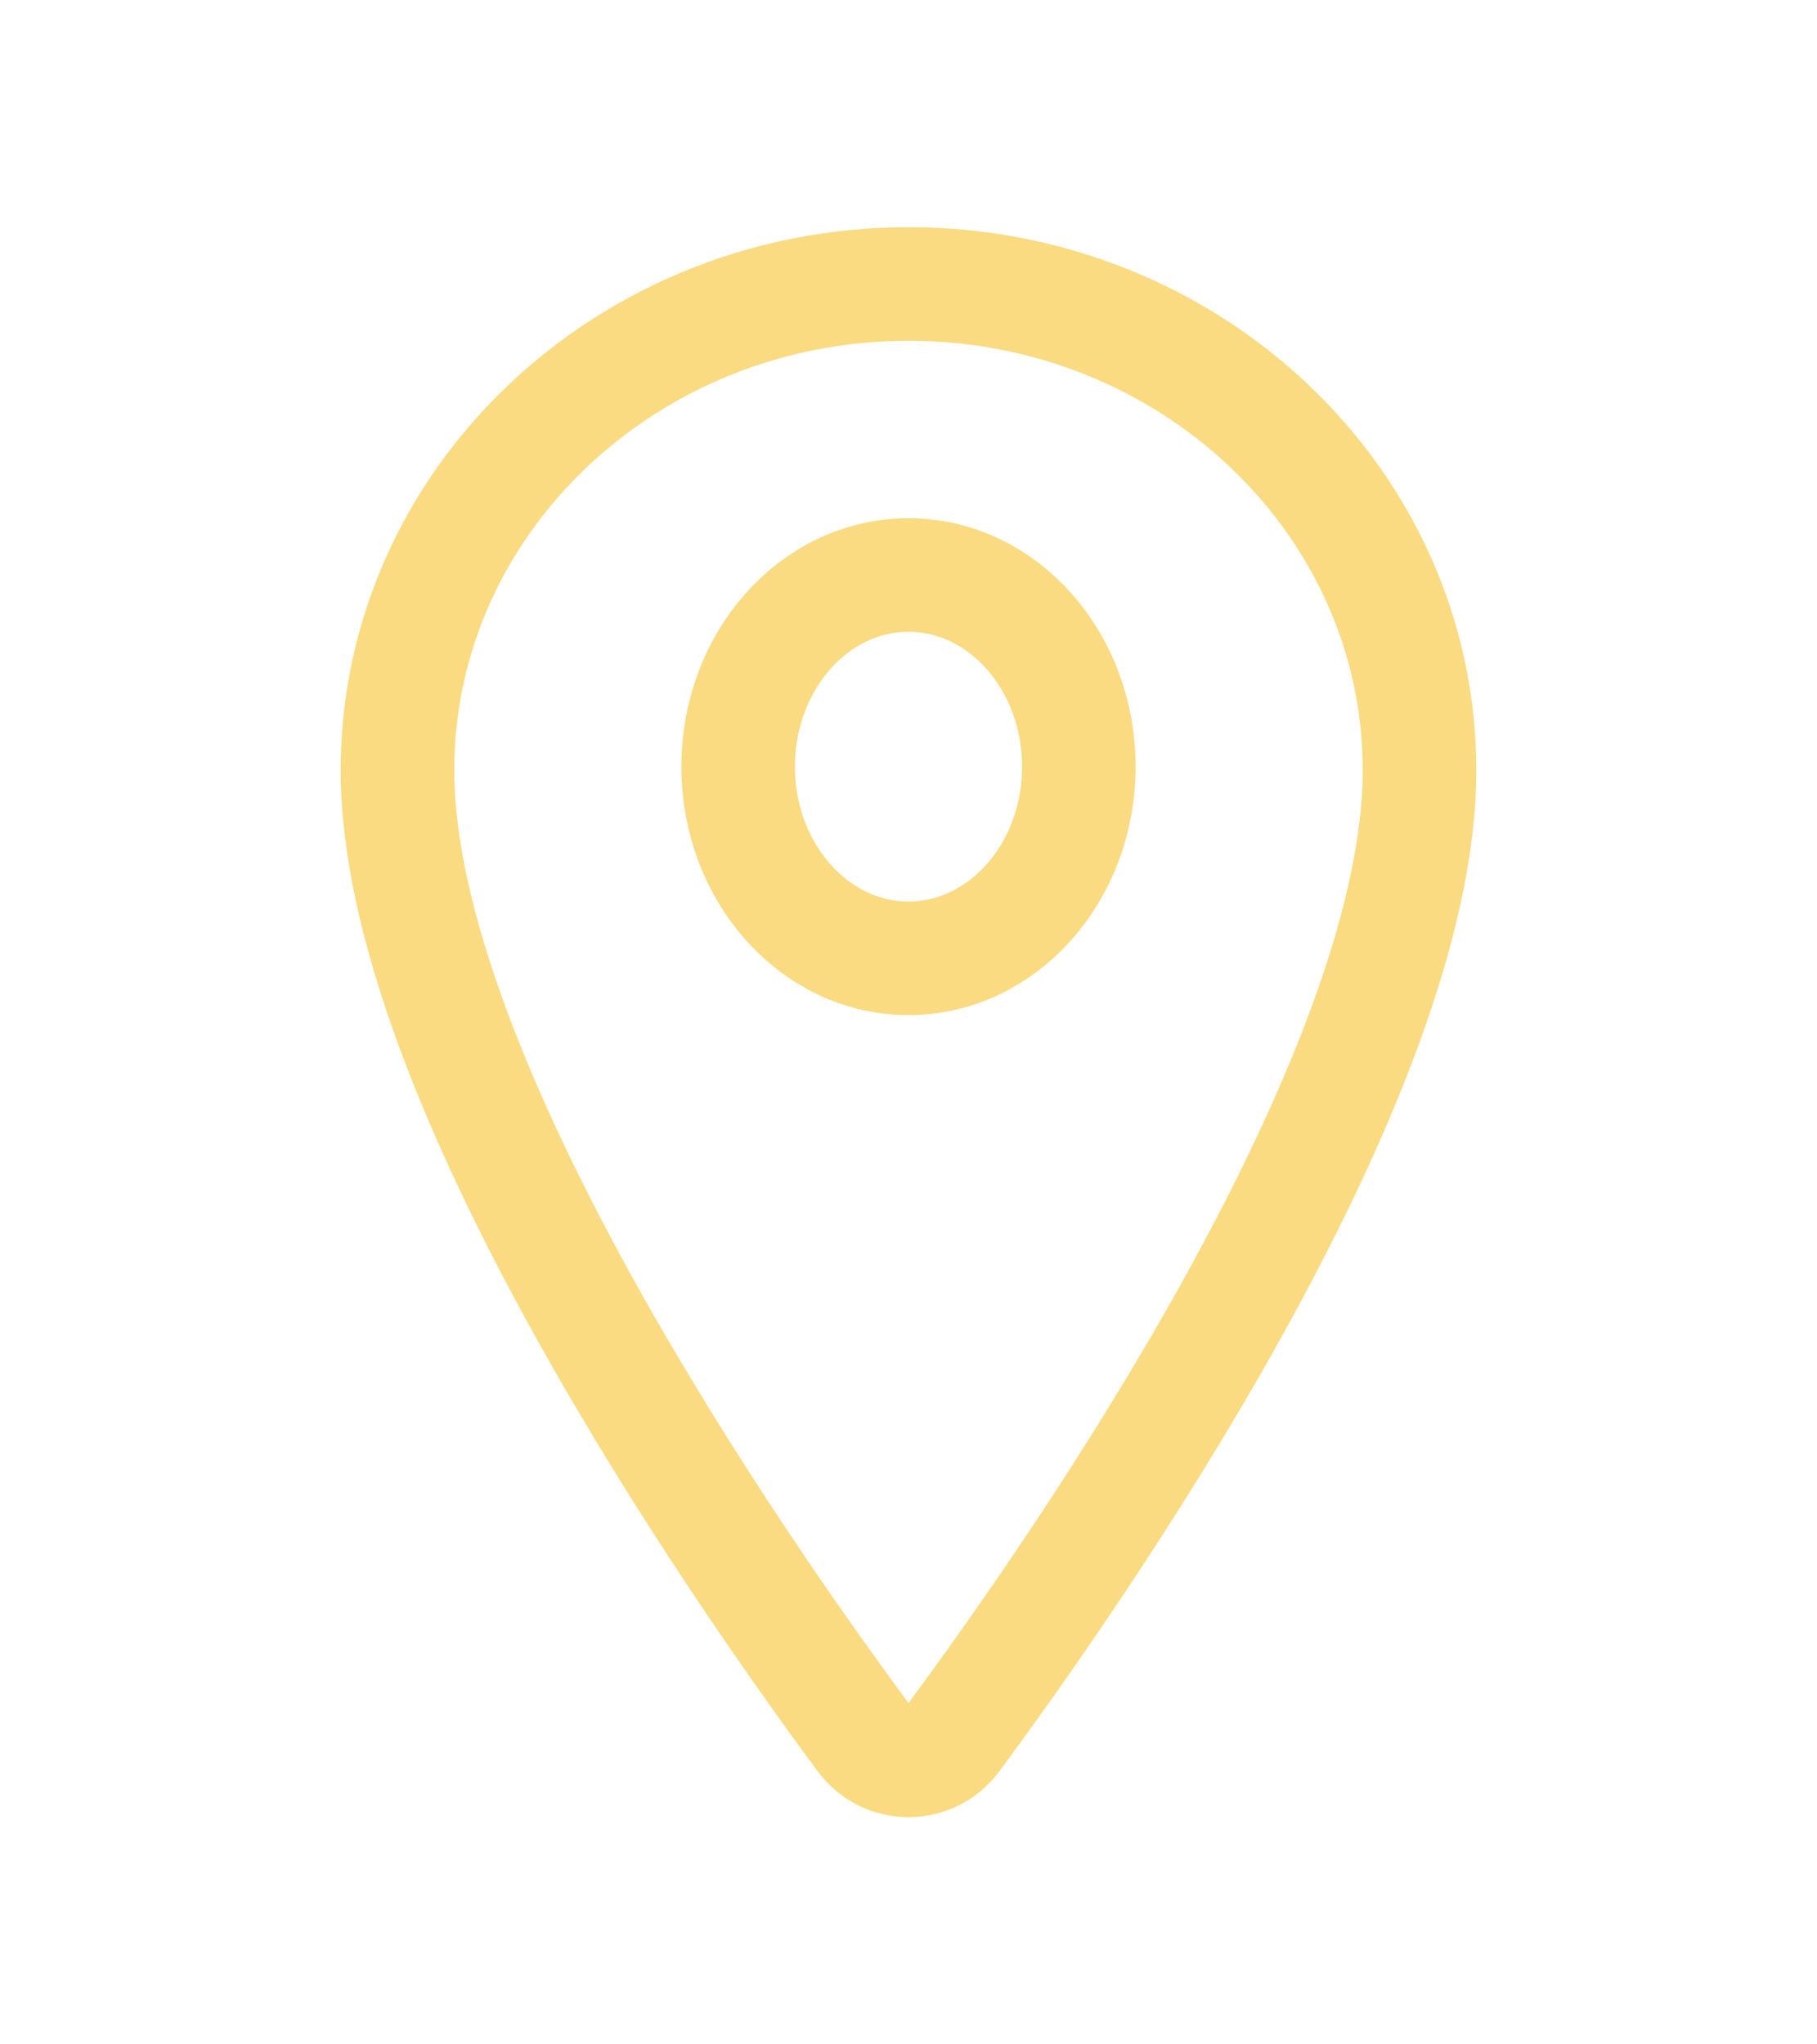
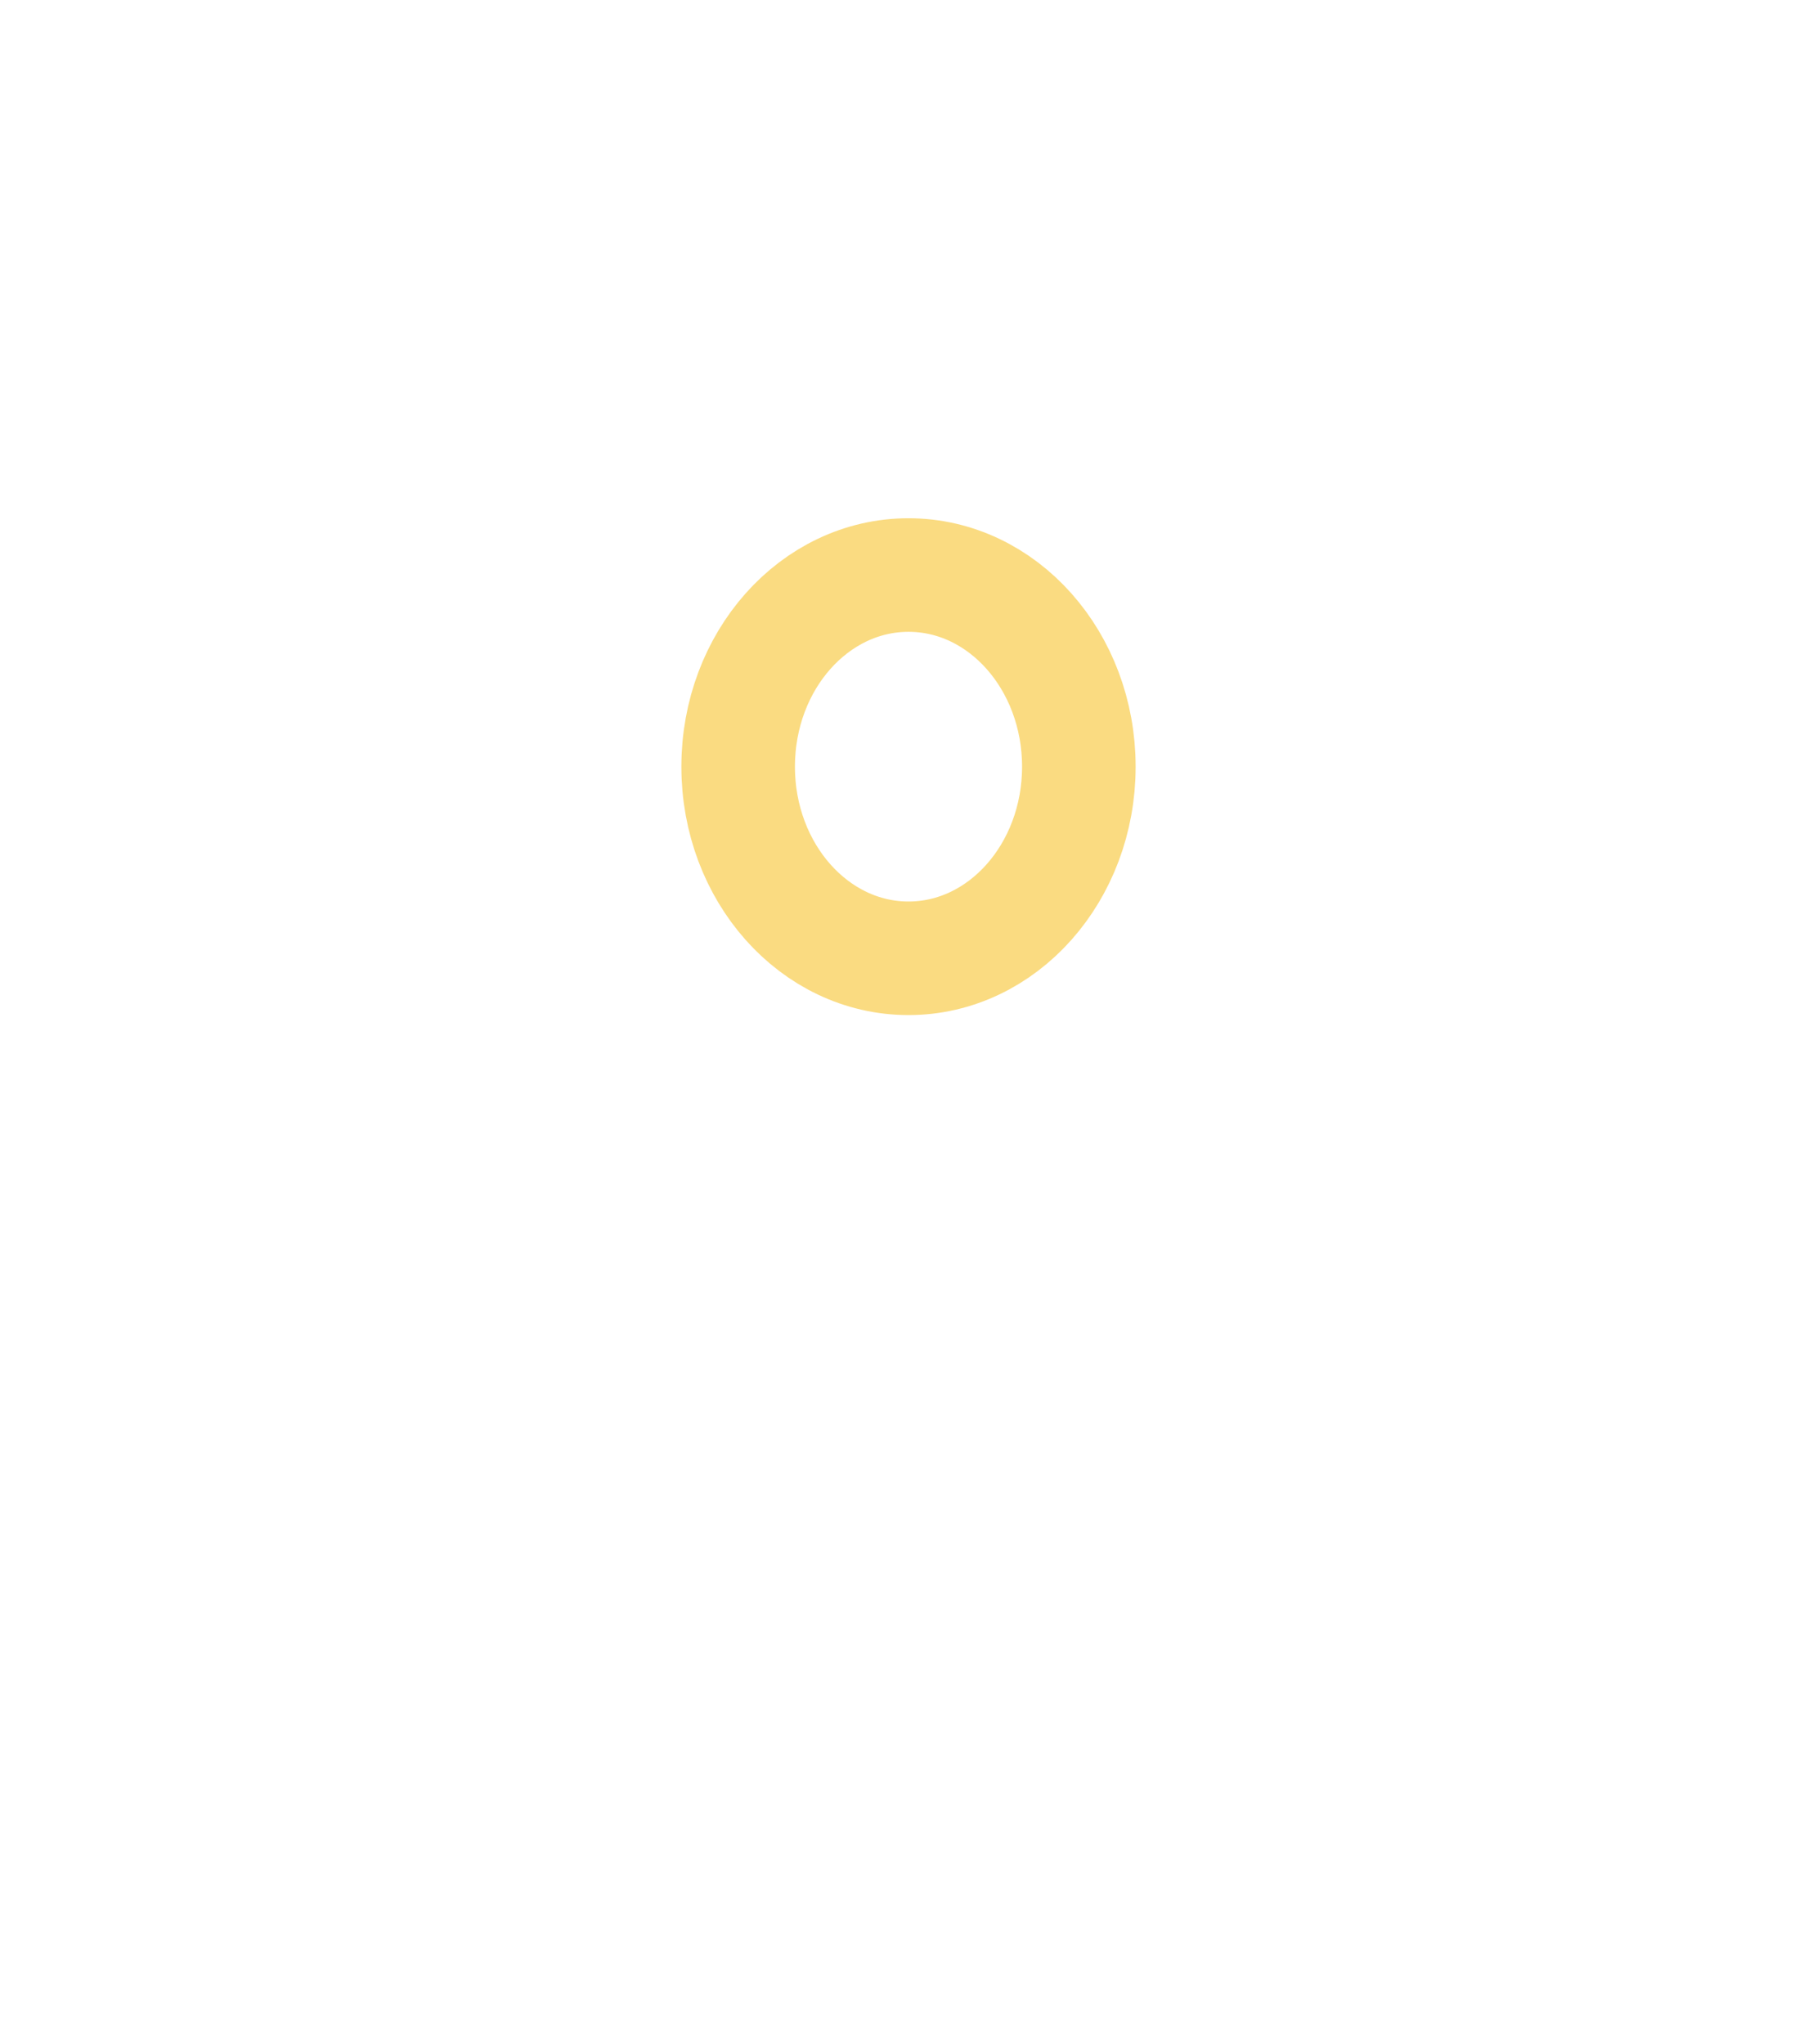
<svg xmlns="http://www.w3.org/2000/svg" width="32" height="36" viewBox="0 0 32 36" fill="none">
-   <path d="M16 5.001C11.031 5.001 7 8.838 7 13.563C7 19.001 13 27.618 15.203 30.594C15.295 30.72 15.414 30.822 15.553 30.892C15.691 30.963 15.845 30.999 16 30.999C16.155 30.999 16.309 30.963 16.447 30.892C16.586 30.822 16.705 30.72 16.797 30.594C19 27.619 25 19.005 25 13.563C25 8.838 20.969 5.001 16 5.001Z" stroke="#FADB81" stroke-width="2" stroke-linecap="round" stroke-linejoin="round" />
  <path d="M16 16.875C17.657 16.875 19 15.364 19 13.501C19 11.636 17.657 10.126 16 10.126C14.343 10.126 13 11.636 13 13.501C13 15.364 14.343 16.875 16 16.875Z" stroke="#FADB81" stroke-width="2" stroke-linecap="round" stroke-linejoin="round" />
</svg>